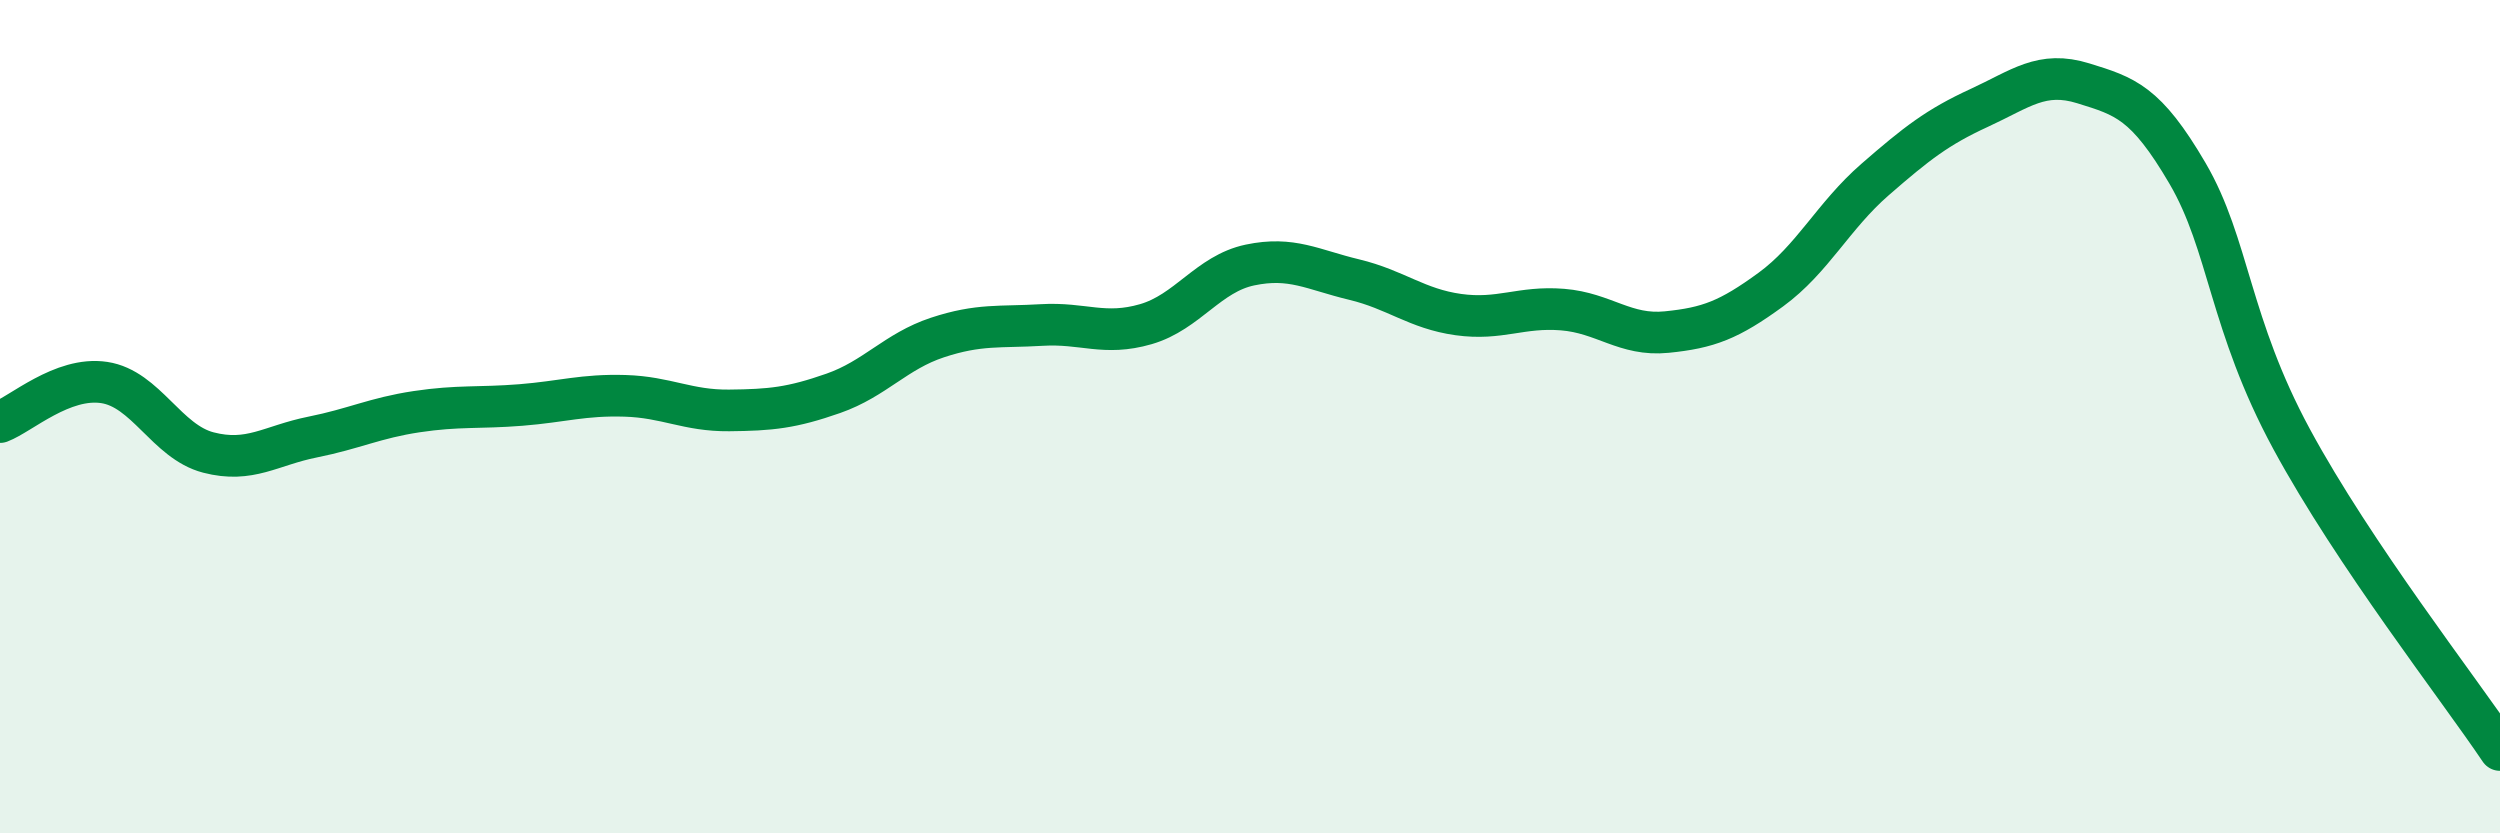
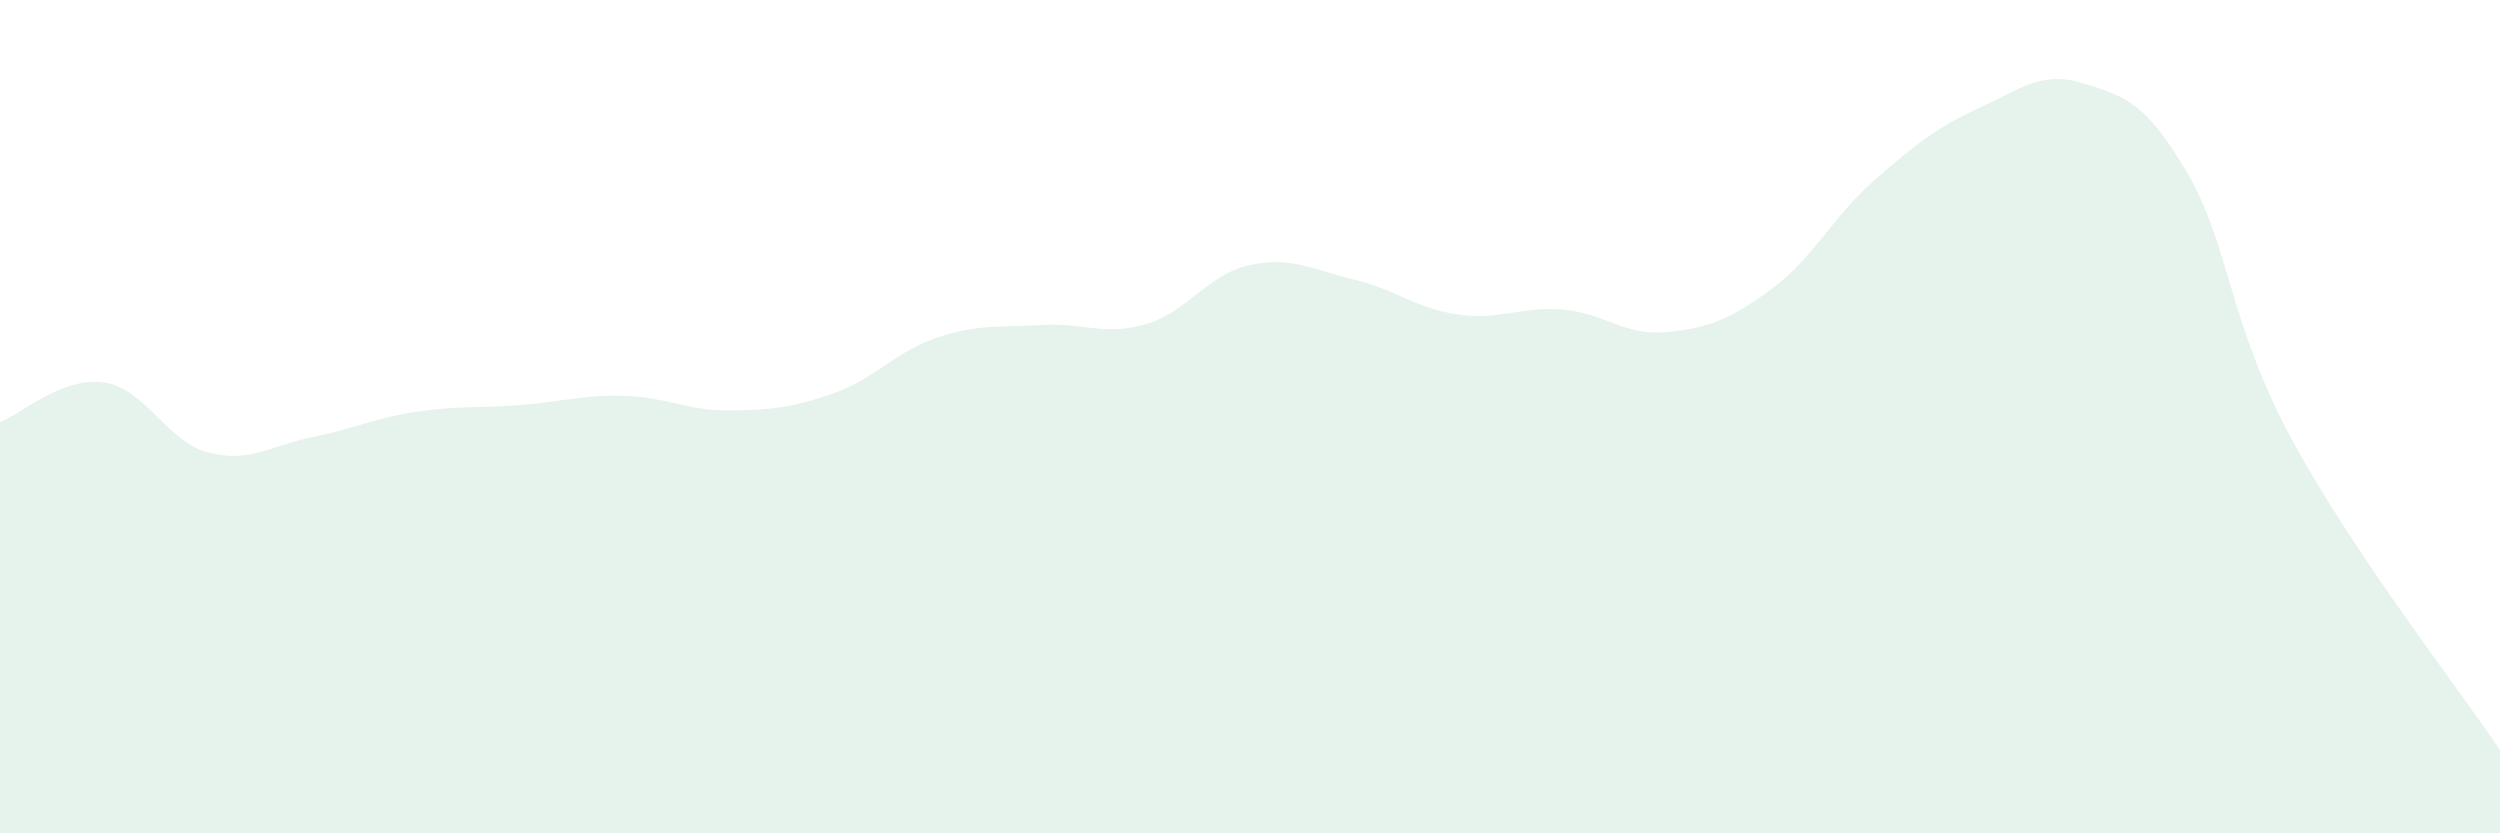
<svg xmlns="http://www.w3.org/2000/svg" width="60" height="20" viewBox="0 0 60 20">
  <path d="M 0,10.13 C 0.5,9.94 1.5,9.03 2.5,9.18 C 3.5,9.33 4,10.6 5,10.86 C 6,11.12 6.5,10.69 7.5,10.49 C 8.5,10.29 9,10.03 10,9.88 C 11,9.73 11.5,9.8 12.5,9.72 C 13.5,9.64 14,9.47 15,9.5 C 16,9.53 16.5,9.86 17.5,9.85 C 18.5,9.84 19,9.79 20,9.44 C 21,9.09 21.5,8.43 22.5,8.1 C 23.5,7.77 24,7.86 25,7.8 C 26,7.74 26.5,8.07 27.5,7.78 C 28.5,7.49 29,6.57 30,6.36 C 31,6.15 31.5,6.47 32.5,6.71 C 33.5,6.95 34,7.41 35,7.55 C 36,7.69 36.5,7.35 37.5,7.43 C 38.5,7.51 39,8.07 40,7.97 C 41,7.87 41.5,7.68 42.5,6.95 C 43.5,6.22 44,5.18 45,4.31 C 46,3.44 46.5,3.05 47.5,2.59 C 48.5,2.13 49,1.69 50,2 C 51,2.31 51.5,2.45 52.5,4.16 C 53.5,5.87 53.5,7.77 55,10.54 C 56.5,13.31 59,16.51 60,18L60 20L0 20Z" fill="#008740" opacity="0.1" stroke-linecap="round" stroke-linejoin="round" />
-   <path d="M 0,10.13 C 0.5,9.94 1.5,9.03 2.5,9.18 C 3.5,9.33 4,10.6 5,10.86 C 6,11.12 6.5,10.69 7.5,10.49 C 8.5,10.29 9,10.03 10,9.88 C 11,9.73 11.5,9.8 12.5,9.72 C 13.5,9.64 14,9.47 15,9.5 C 16,9.53 16.5,9.86 17.5,9.85 C 18.5,9.84 19,9.79 20,9.44 C 21,9.09 21.5,8.43 22.5,8.1 C 23.5,7.77 24,7.86 25,7.8 C 26,7.74 26.5,8.07 27.5,7.78 C 28.5,7.49 29,6.57 30,6.36 C 31,6.15 31.5,6.47 32.5,6.71 C 33.5,6.95 34,7.41 35,7.55 C 36,7.69 36.5,7.35 37.5,7.43 C 38.5,7.51 39,8.07 40,7.97 C 41,7.87 41.5,7.68 42.5,6.95 C 43.5,6.22 44,5.18 45,4.31 C 46,3.44 46.5,3.05 47.5,2.59 C 48.5,2.13 49,1.69 50,2 C 51,2.31 51.5,2.45 52.5,4.16 C 53.5,5.87 53.5,7.77 55,10.54 C 56.5,13.31 59,16.51 60,18" stroke="#008740" stroke-width="1" fill="none" stroke-linecap="round" stroke-linejoin="round" />
</svg>